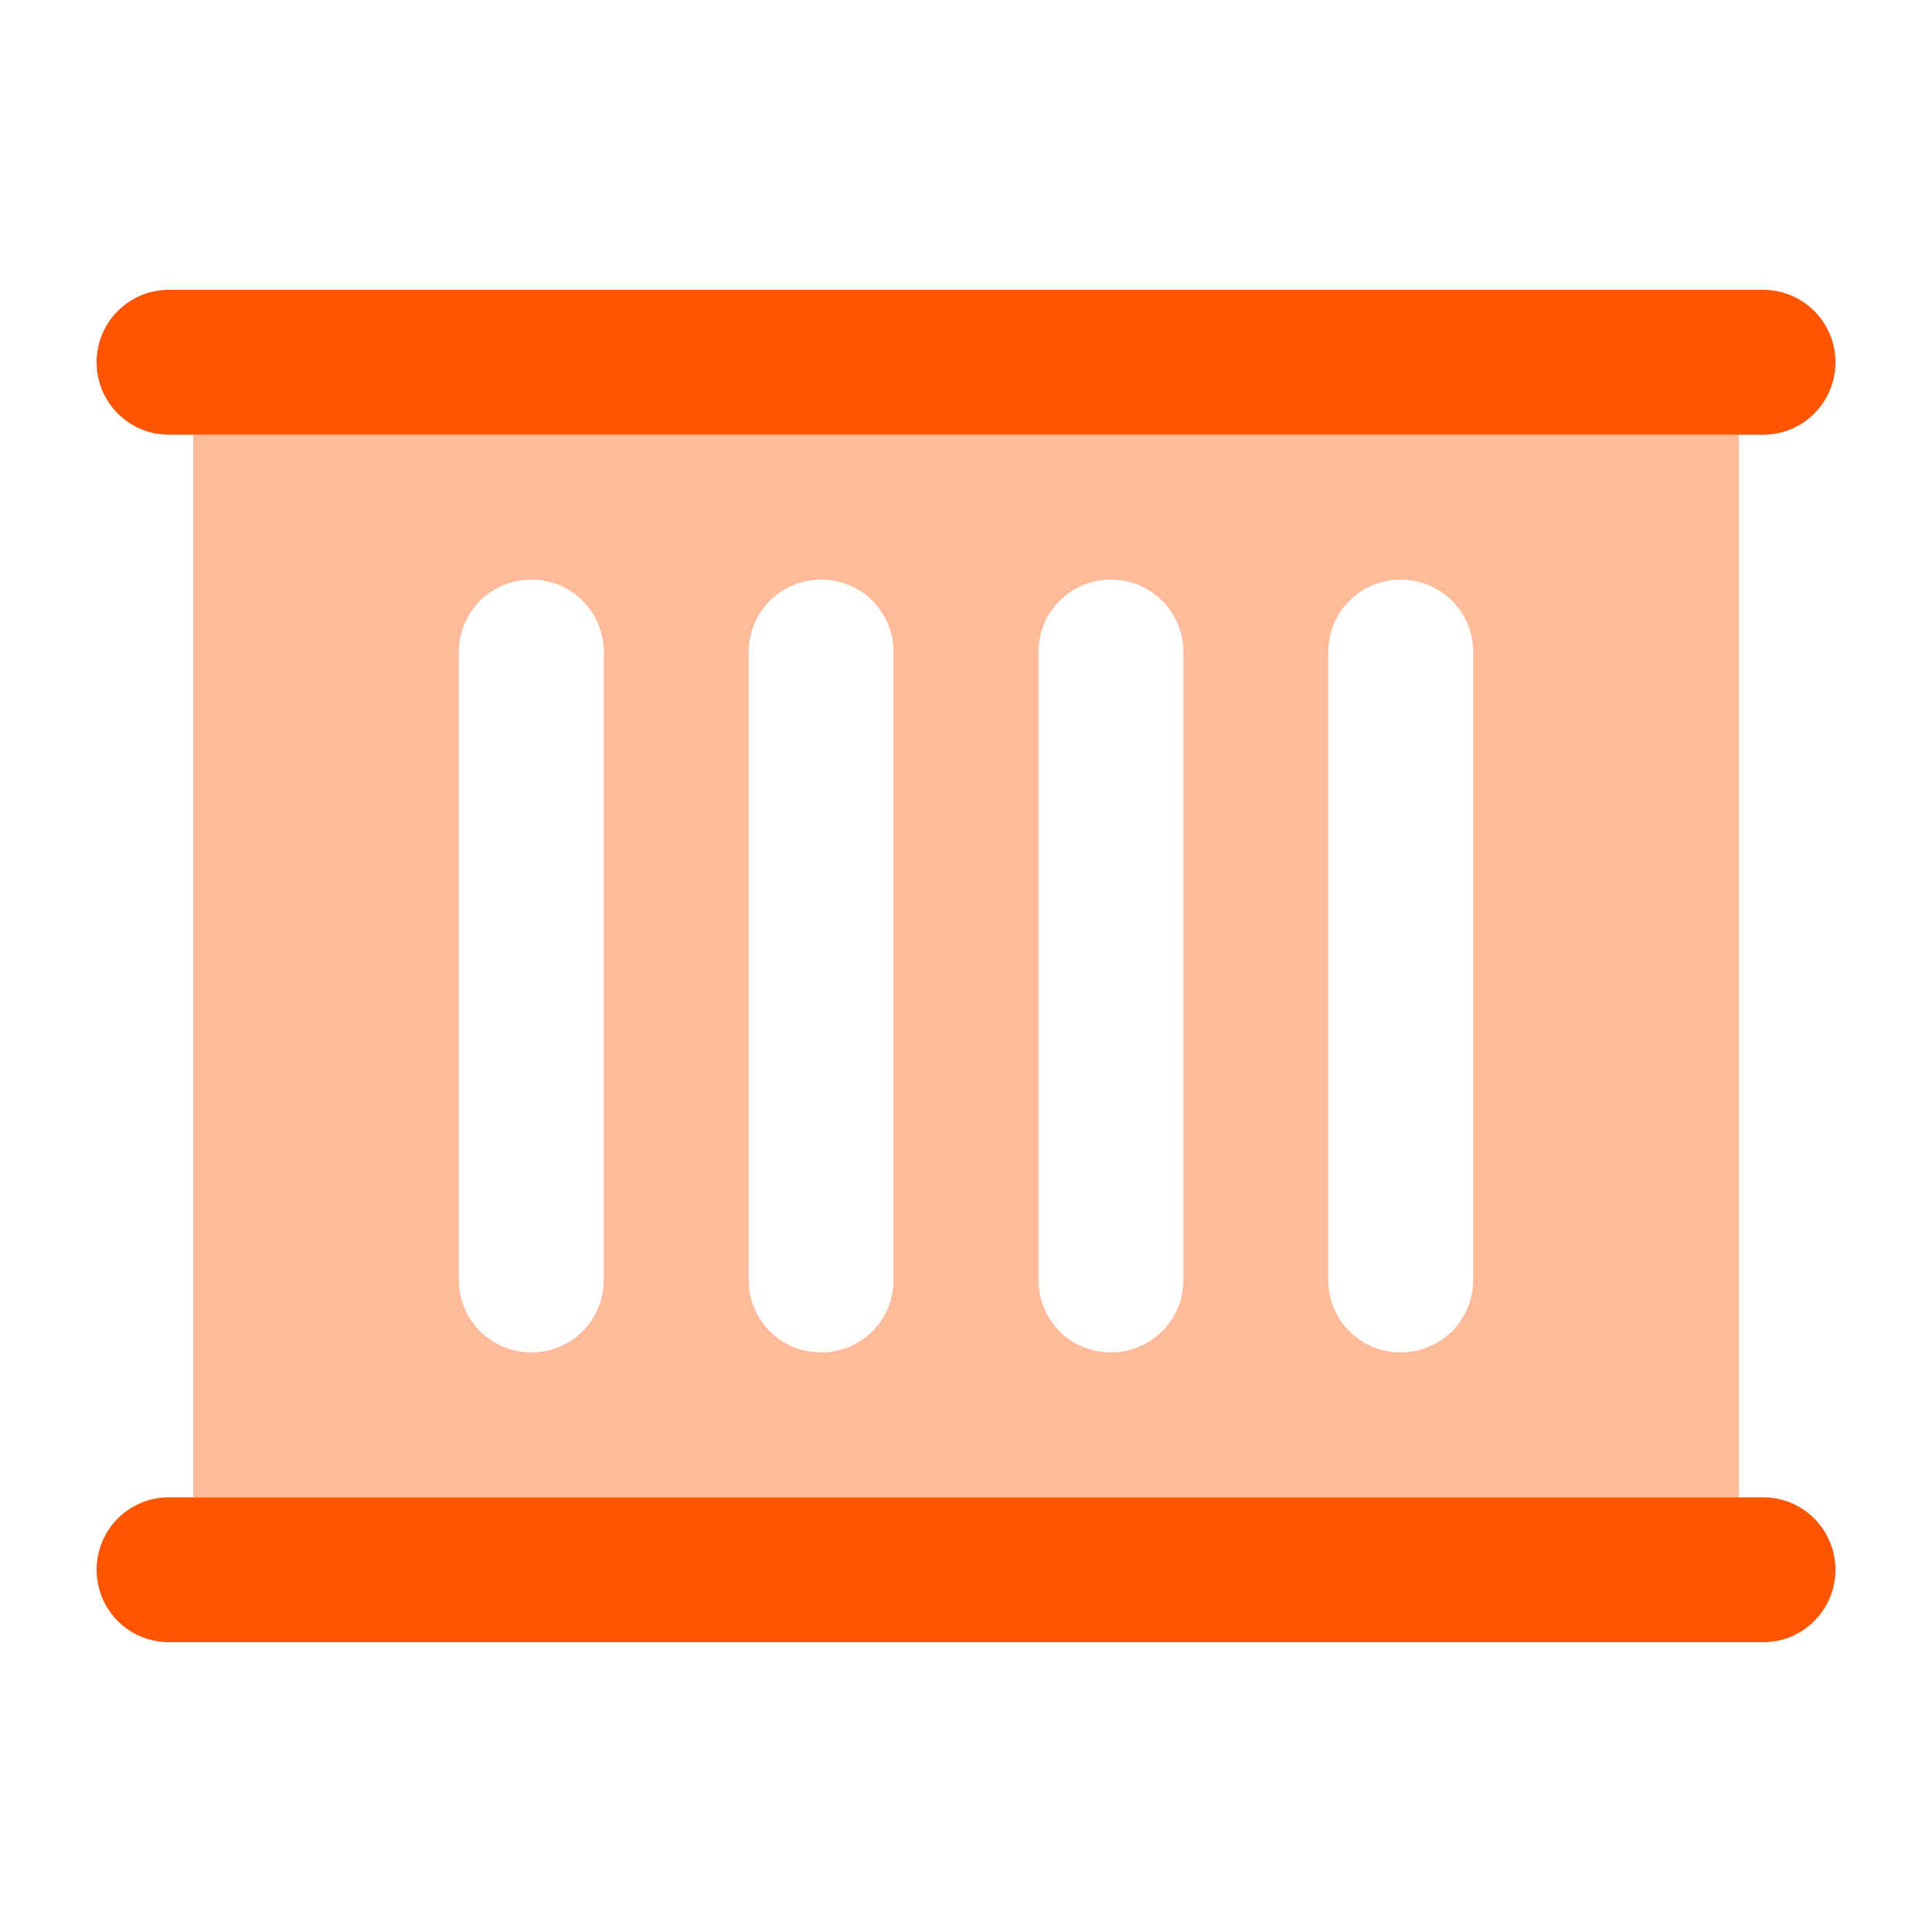
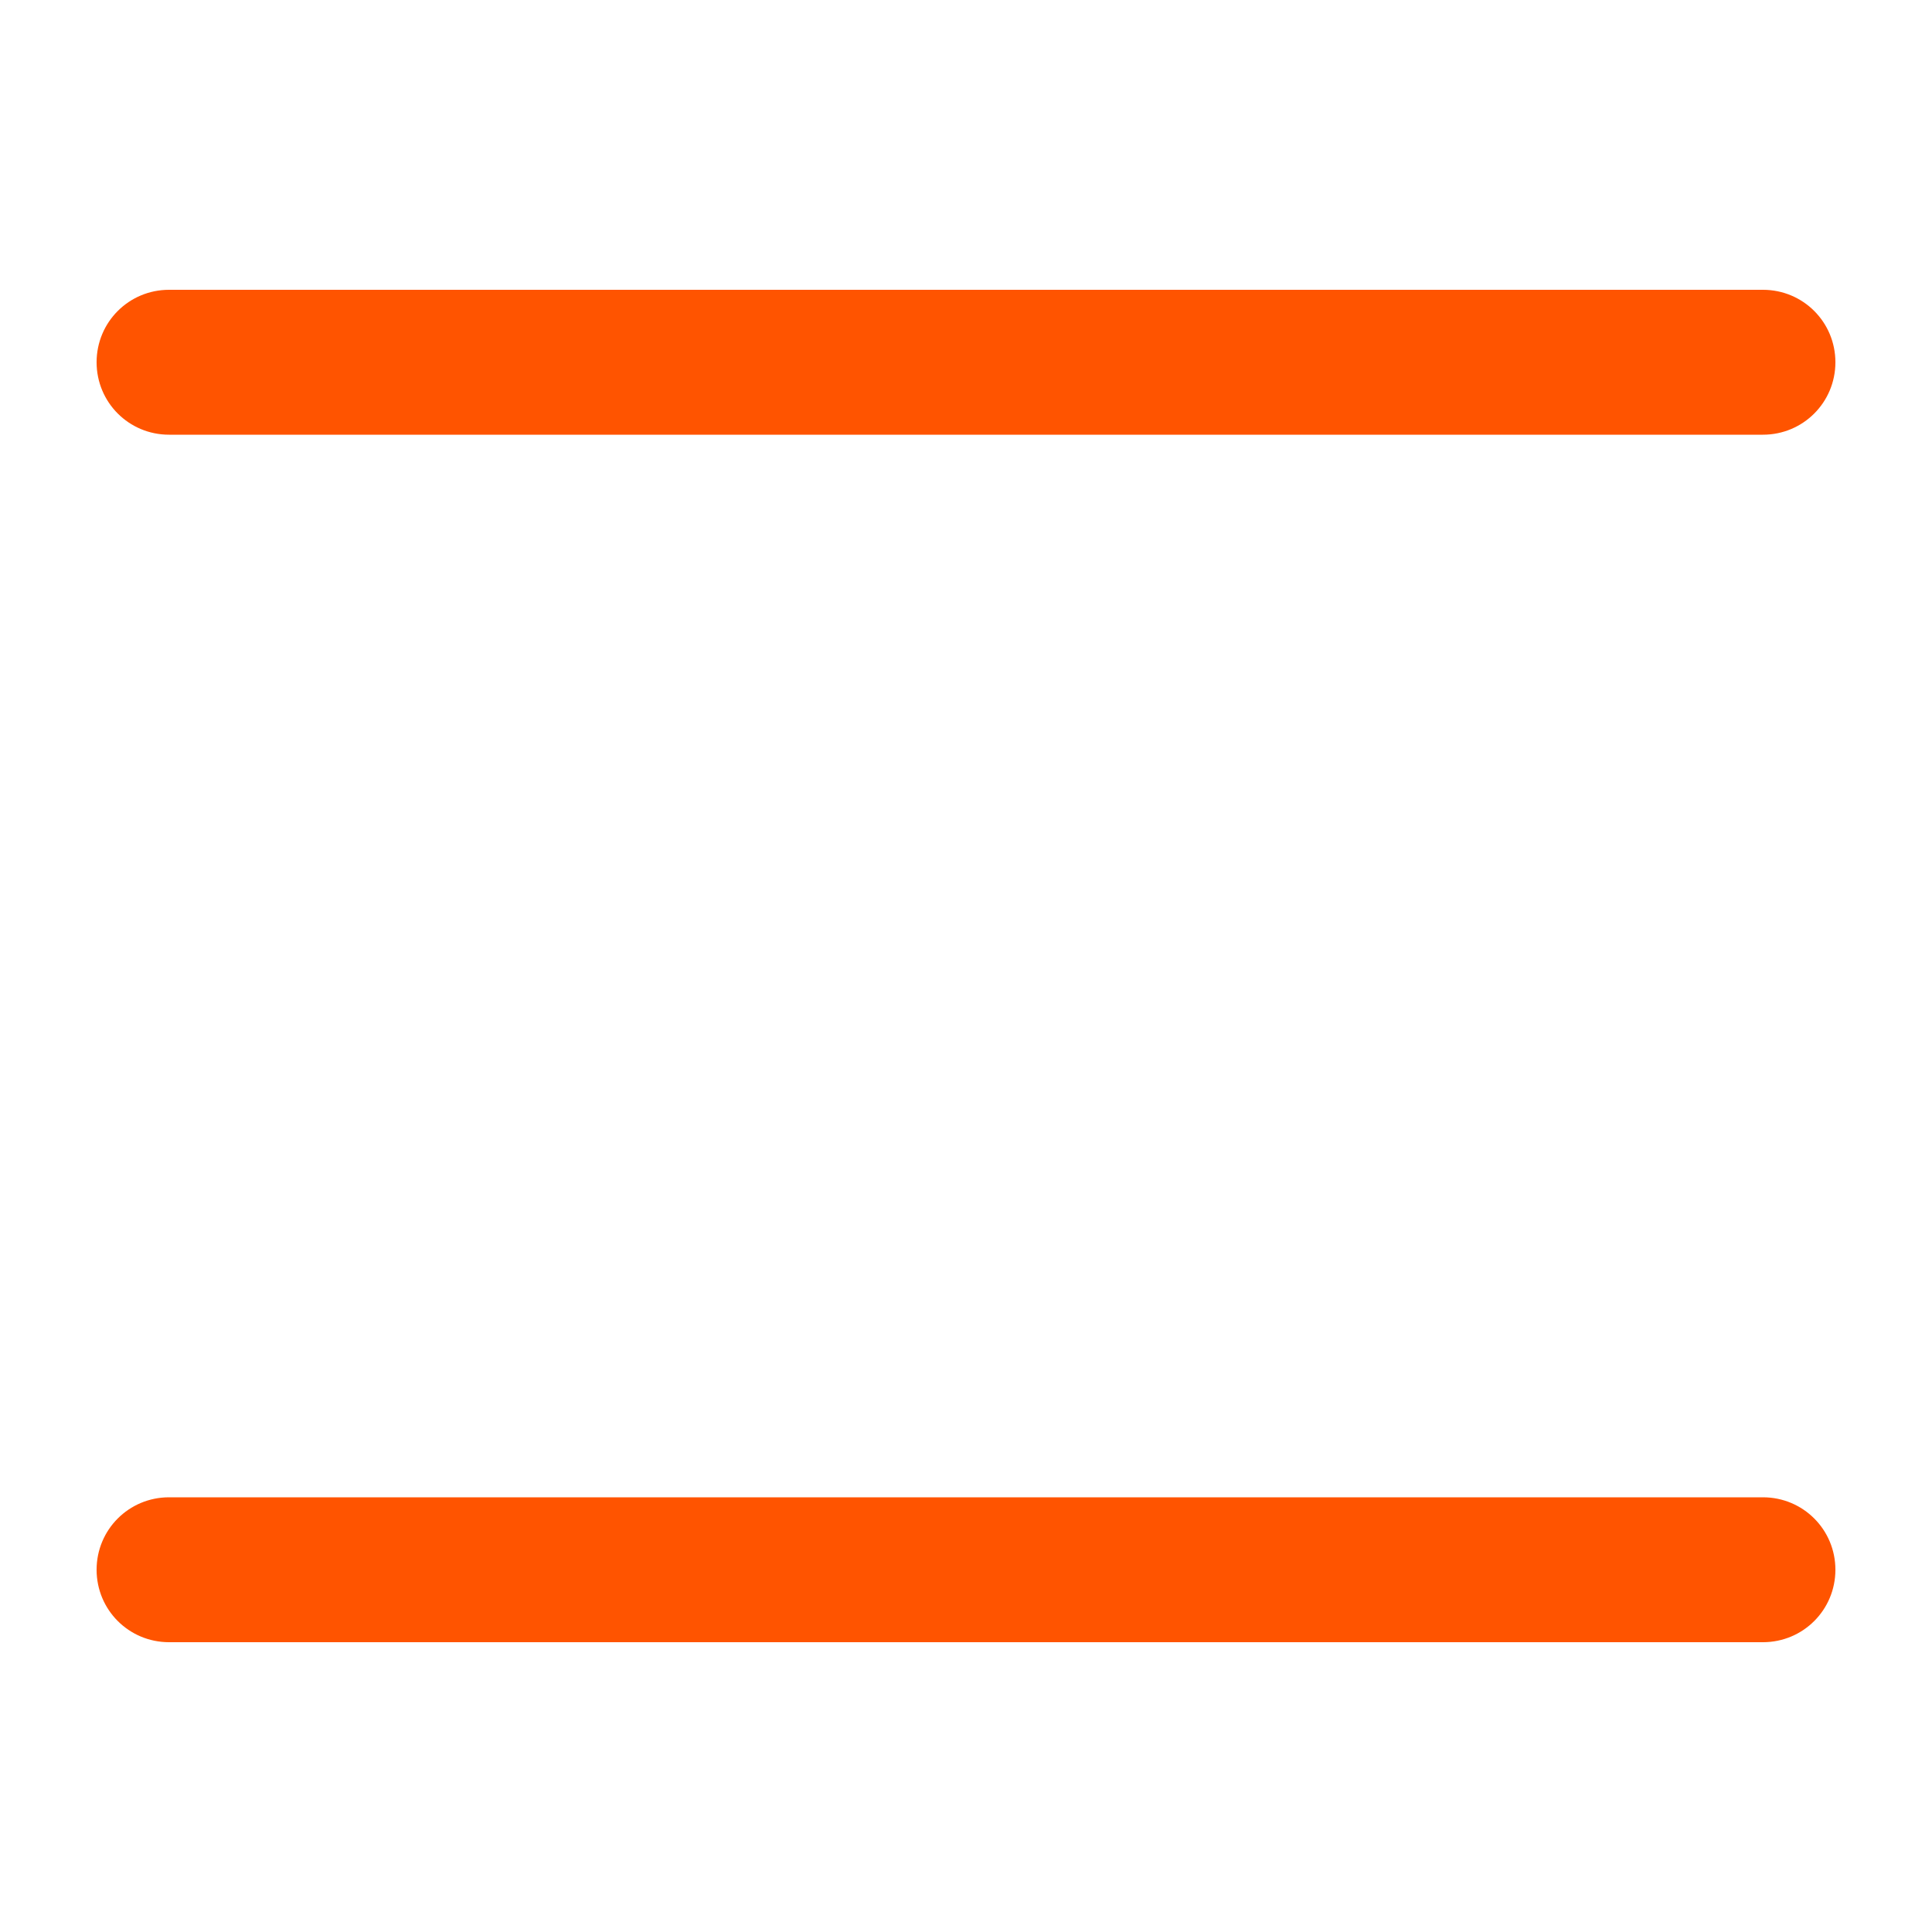
<svg xmlns="http://www.w3.org/2000/svg" viewBox="0 0 640 640">
-   <path opacity=".4" fill="#ff5400" d="M64 144L576 144L576 496L64 496L64 144zM152 216L152 424C152 437.3 162.7 448 176 448C189.3 448 200 437.3 200 424L200 216C200 202.7 189.3 192 176 192C162.7 192 152 202.7 152 216zM248 216L248 424C248 437.3 258.7 448 272 448C285.3 448 296 437.3 296 424L296 216C296 202.7 285.3 192 272 192C258.7 192 248 202.7 248 216zM344 216L344 424C344 437.3 354.7 448 368 448C381.3 448 392 437.3 392 424L392 216C392 202.7 381.3 192 368 192C354.7 192 344 202.7 344 216zM440 216L440 424C440 437.3 450.7 448 464 448C477.3 448 488 437.3 488 424L488 216C488 202.7 477.3 192 464 192C450.7 192 440 202.7 440 216z" />
-   <path fill="#ff5400" d="M56 96C42.7 96 32 106.7 32 120C32 133.3 42.7 144 56 144L584 144C597.3 144 608 133.3 608 120C608 106.7 597.3 96 584 96L56 96zM56 496C42.7 496 32 506.7 32 520C32 533.3 42.7 544 56 544L584 544C597.3 544 608 533.3 608 520C608 506.7 597.3 496 584 496L56 496z" />
+   <path fill="#ff5400" d="M56 96C42.7 96 32 106.7 32 120C32 133.3 42.7 144 56 144L584 144C597.3 144 608 133.3 608 120C608 106.7 597.3 96 584 96L56 96zM56 496C42.7 496 32 506.7 32 520C32 533.3 42.7 544 56 544L584 544C597.3 544 608 533.3 608 520C608 506.7 597.3 496 584 496L56 496" />
</svg>